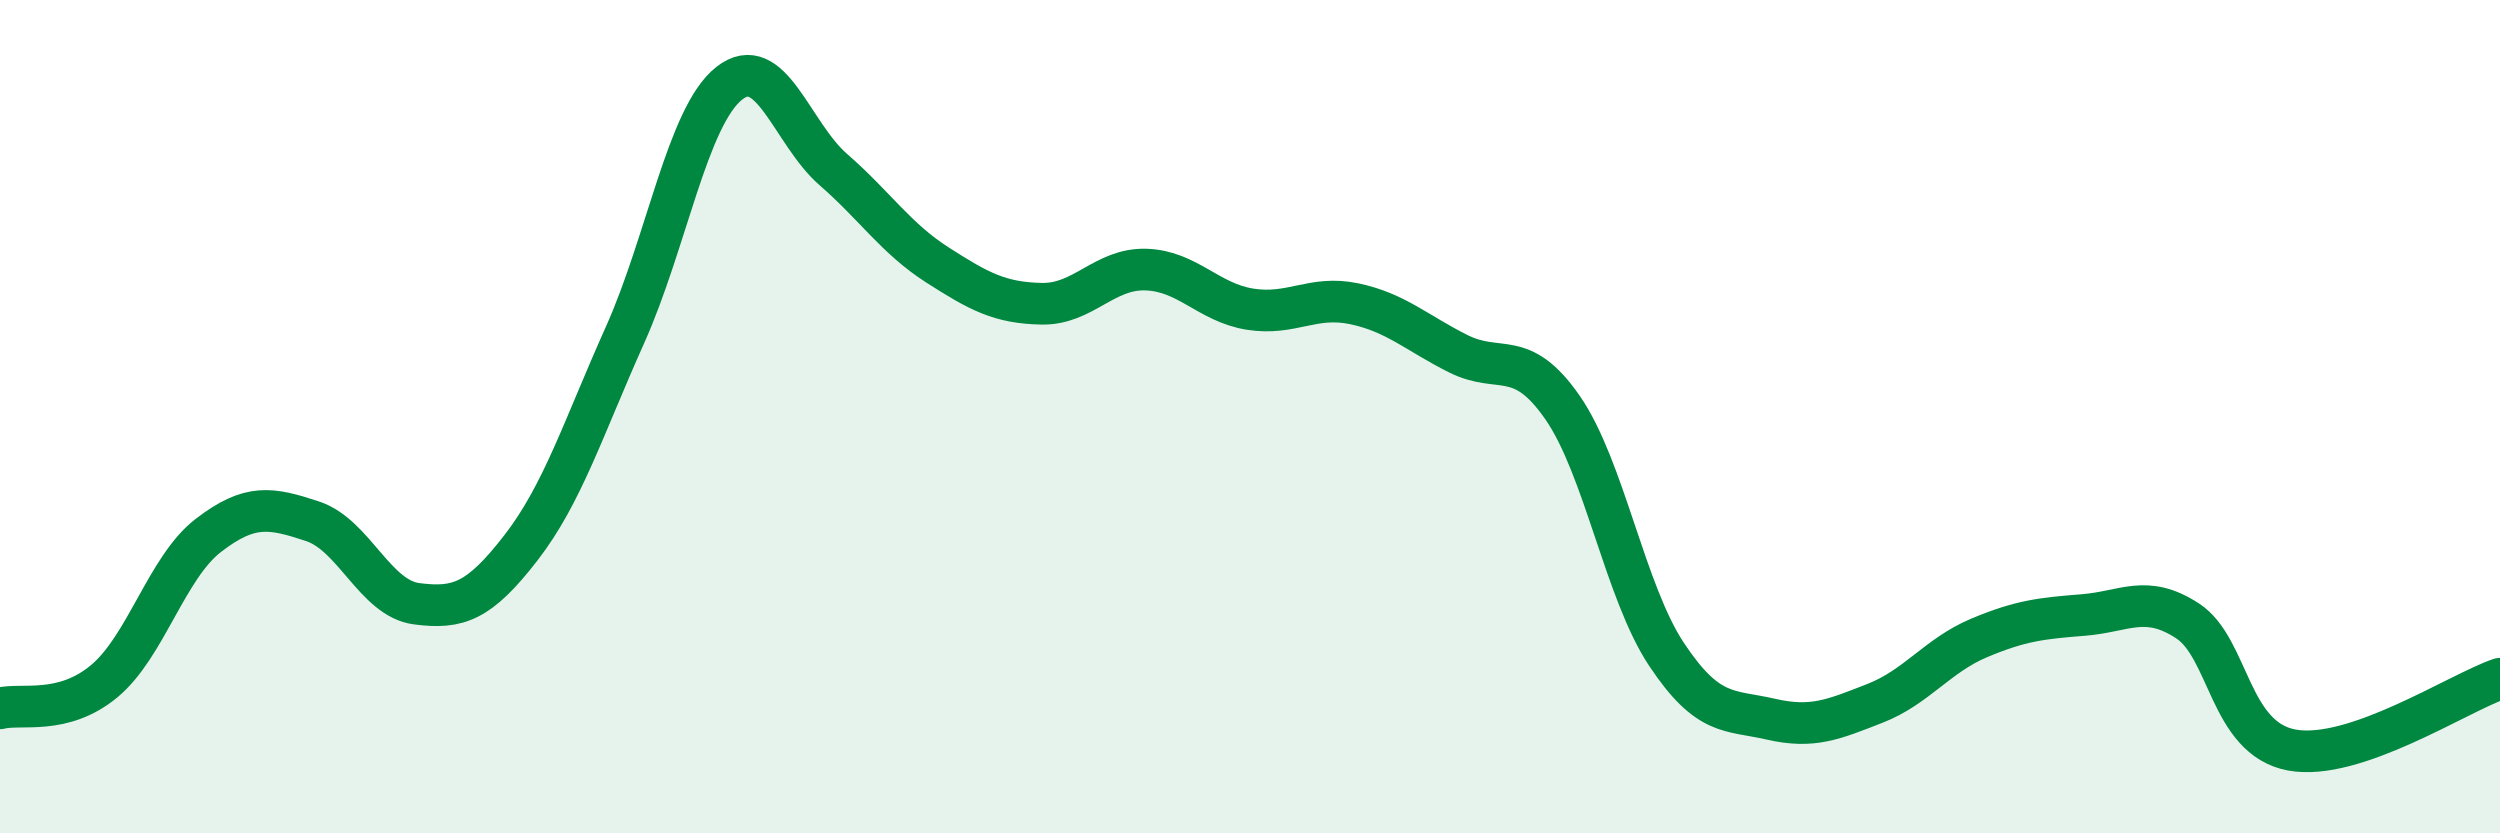
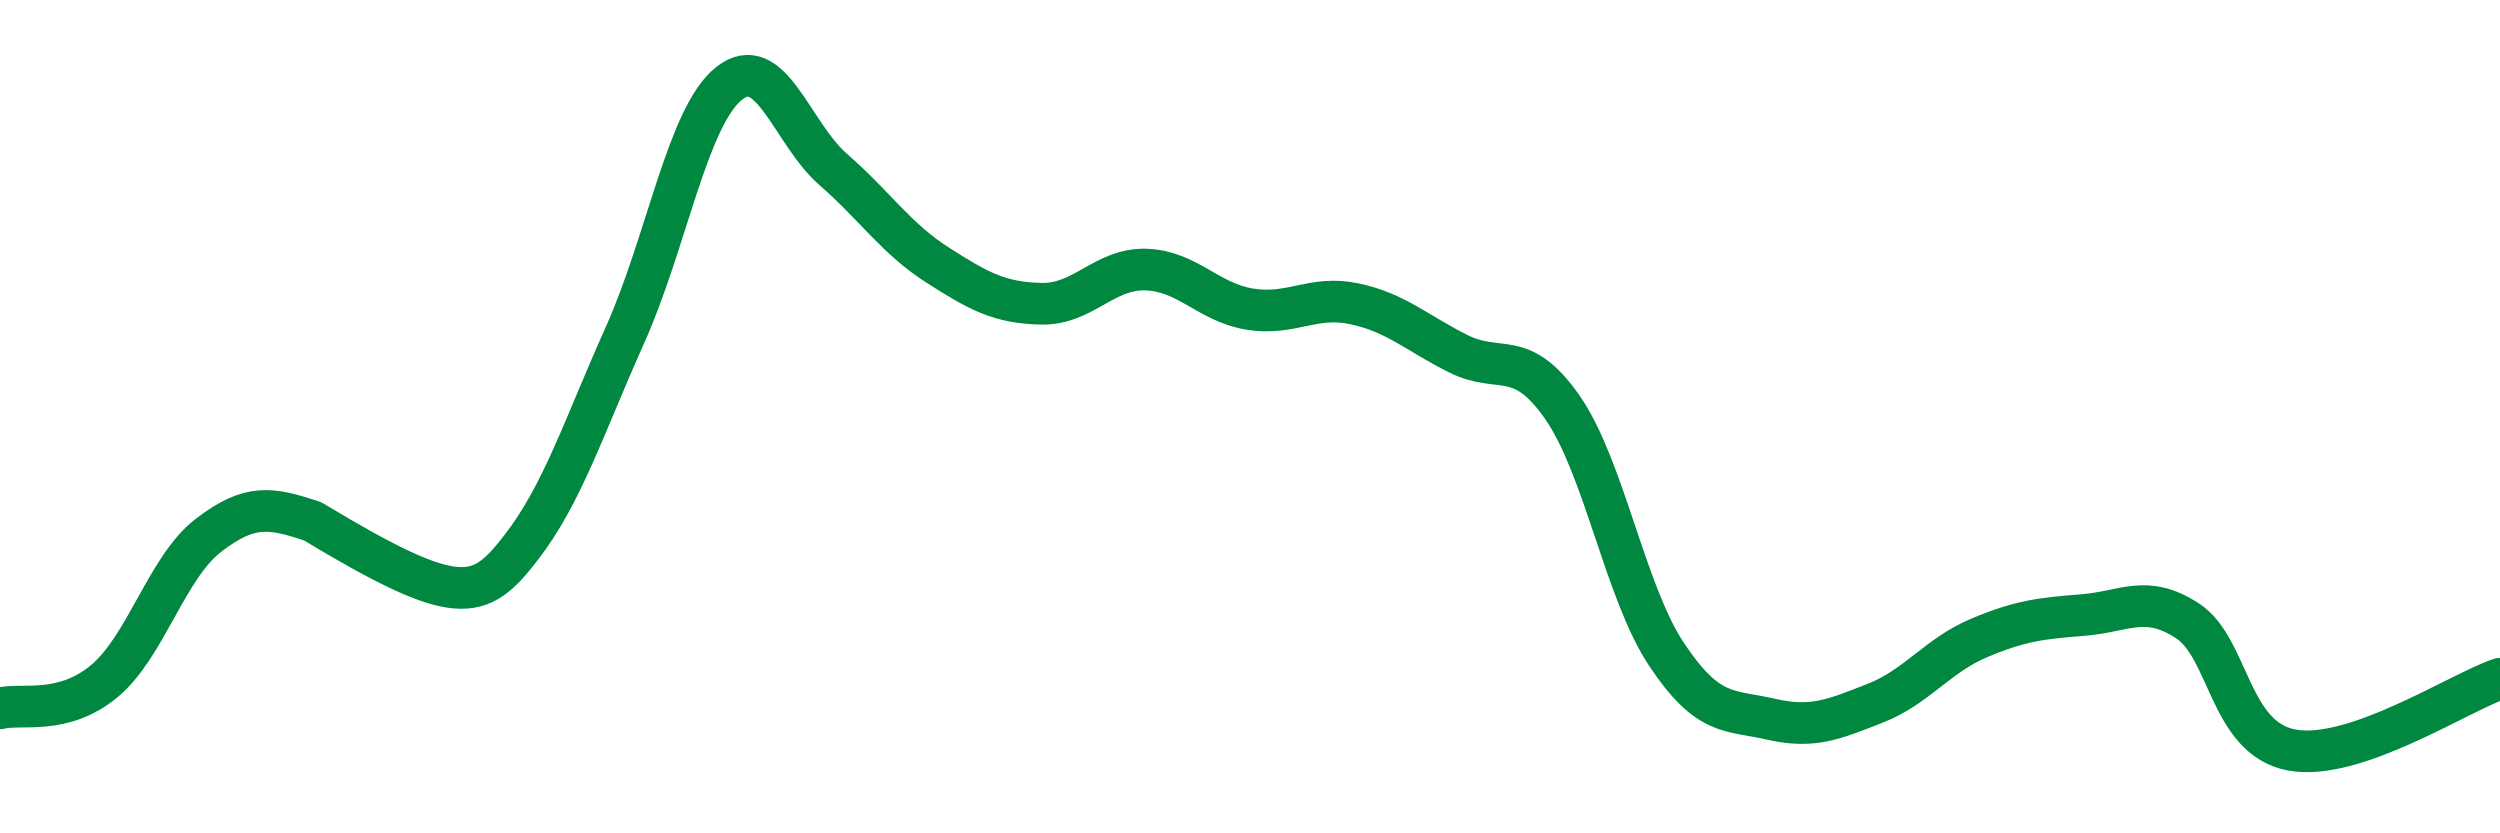
<svg xmlns="http://www.w3.org/2000/svg" width="60" height="20" viewBox="0 0 60 20">
-   <path d="M 0,17 C 0.5,16.87 1.5,17.18 2.5,16.35 C 3.5,15.52 4,13.62 5,12.85 C 6,12.08 6.5,12.18 7.5,12.51 C 8.5,12.84 9,14.36 10,14.49 C 11,14.62 11.5,14.44 12.5,13.15 C 13.5,11.86 14,10.27 15,8.04 C 16,5.81 16.5,2.79 17.5,2 C 18.5,1.21 19,3.2 20,4.07 C 21,4.94 21.5,5.72 22.5,6.36 C 23.5,7 24,7.27 25,7.29 C 26,7.31 26.5,6.44 27.5,6.47 C 28.5,6.5 29,7.26 30,7.42 C 31,7.58 31.5,7.08 32.5,7.29 C 33.5,7.5 34,7.99 35,8.49 C 36,8.99 36.5,8.34 37.5,9.78 C 38.5,11.22 39,14.21 40,15.71 C 41,17.21 41.5,17.03 42.5,17.26 C 43.5,17.49 44,17.27 45,16.88 C 46,16.49 46.5,15.73 47.5,15.31 C 48.5,14.89 49,14.84 50,14.76 C 51,14.68 51.5,14.25 52.5,14.9 C 53.5,15.55 53.5,17.72 55,18 C 56.5,18.28 59,16.63 60,16.29L60 20L0 20Z" fill="#008740" opacity="0.1" stroke-linecap="round" stroke-linejoin="round" />
-   <path d="M 0,17 C 0.5,16.87 1.5,17.18 2.5,16.35 C 3.5,15.52 4,13.62 5,12.85 C 6,12.08 6.5,12.18 7.5,12.51 C 8.5,12.84 9,14.36 10,14.49 C 11,14.62 11.5,14.44 12.5,13.15 C 13.5,11.86 14,10.27 15,8.04 C 16,5.81 16.5,2.79 17.5,2 C 18.5,1.21 19,3.2 20,4.07 C 21,4.94 21.5,5.72 22.5,6.36 C 23.5,7 24,7.27 25,7.29 C 26,7.31 26.5,6.44 27.5,6.47 C 28.5,6.5 29,7.26 30,7.42 C 31,7.58 31.5,7.08 32.5,7.29 C 33.5,7.5 34,7.99 35,8.49 C 36,8.99 36.5,8.34 37.5,9.78 C 38.5,11.22 39,14.21 40,15.71 C 41,17.21 41.5,17.03 42.5,17.26 C 43.5,17.49 44,17.27 45,16.88 C 46,16.49 46.5,15.73 47.5,15.31 C 48.5,14.89 49,14.84 50,14.76 C 51,14.68 51.5,14.25 52.5,14.9 C 53.5,15.55 53.5,17.72 55,18 C 56.5,18.28 59,16.63 60,16.29" stroke="#008740" stroke-width="1" fill="none" stroke-linecap="round" stroke-linejoin="round" />
+   <path d="M 0,17 C 0.5,16.87 1.5,17.18 2.5,16.35 C 3.5,15.52 4,13.62 5,12.85 C 6,12.08 6.5,12.18 7.5,12.51 C 11,14.62 11.5,14.44 12.5,13.15 C 13.5,11.86 14,10.27 15,8.04 C 16,5.81 16.5,2.79 17.5,2 C 18.5,1.21 19,3.2 20,4.07 C 21,4.94 21.5,5.72 22.5,6.36 C 23.5,7 24,7.27 25,7.29 C 26,7.31 26.5,6.44 27.5,6.47 C 28.5,6.5 29,7.26 30,7.42 C 31,7.58 31.5,7.08 32.5,7.29 C 33.5,7.5 34,7.99 35,8.49 C 36,8.99 36.5,8.34 37.5,9.78 C 38.5,11.22 39,14.21 40,15.71 C 41,17.21 41.5,17.03 42.5,17.26 C 43.5,17.49 44,17.27 45,16.88 C 46,16.49 46.5,15.73 47.5,15.31 C 48.5,14.89 49,14.84 50,14.76 C 51,14.68 51.5,14.25 52.5,14.9 C 53.5,15.55 53.5,17.72 55,18 C 56.5,18.28 59,16.63 60,16.29" stroke="#008740" stroke-width="1" fill="none" stroke-linecap="round" stroke-linejoin="round" />
</svg>